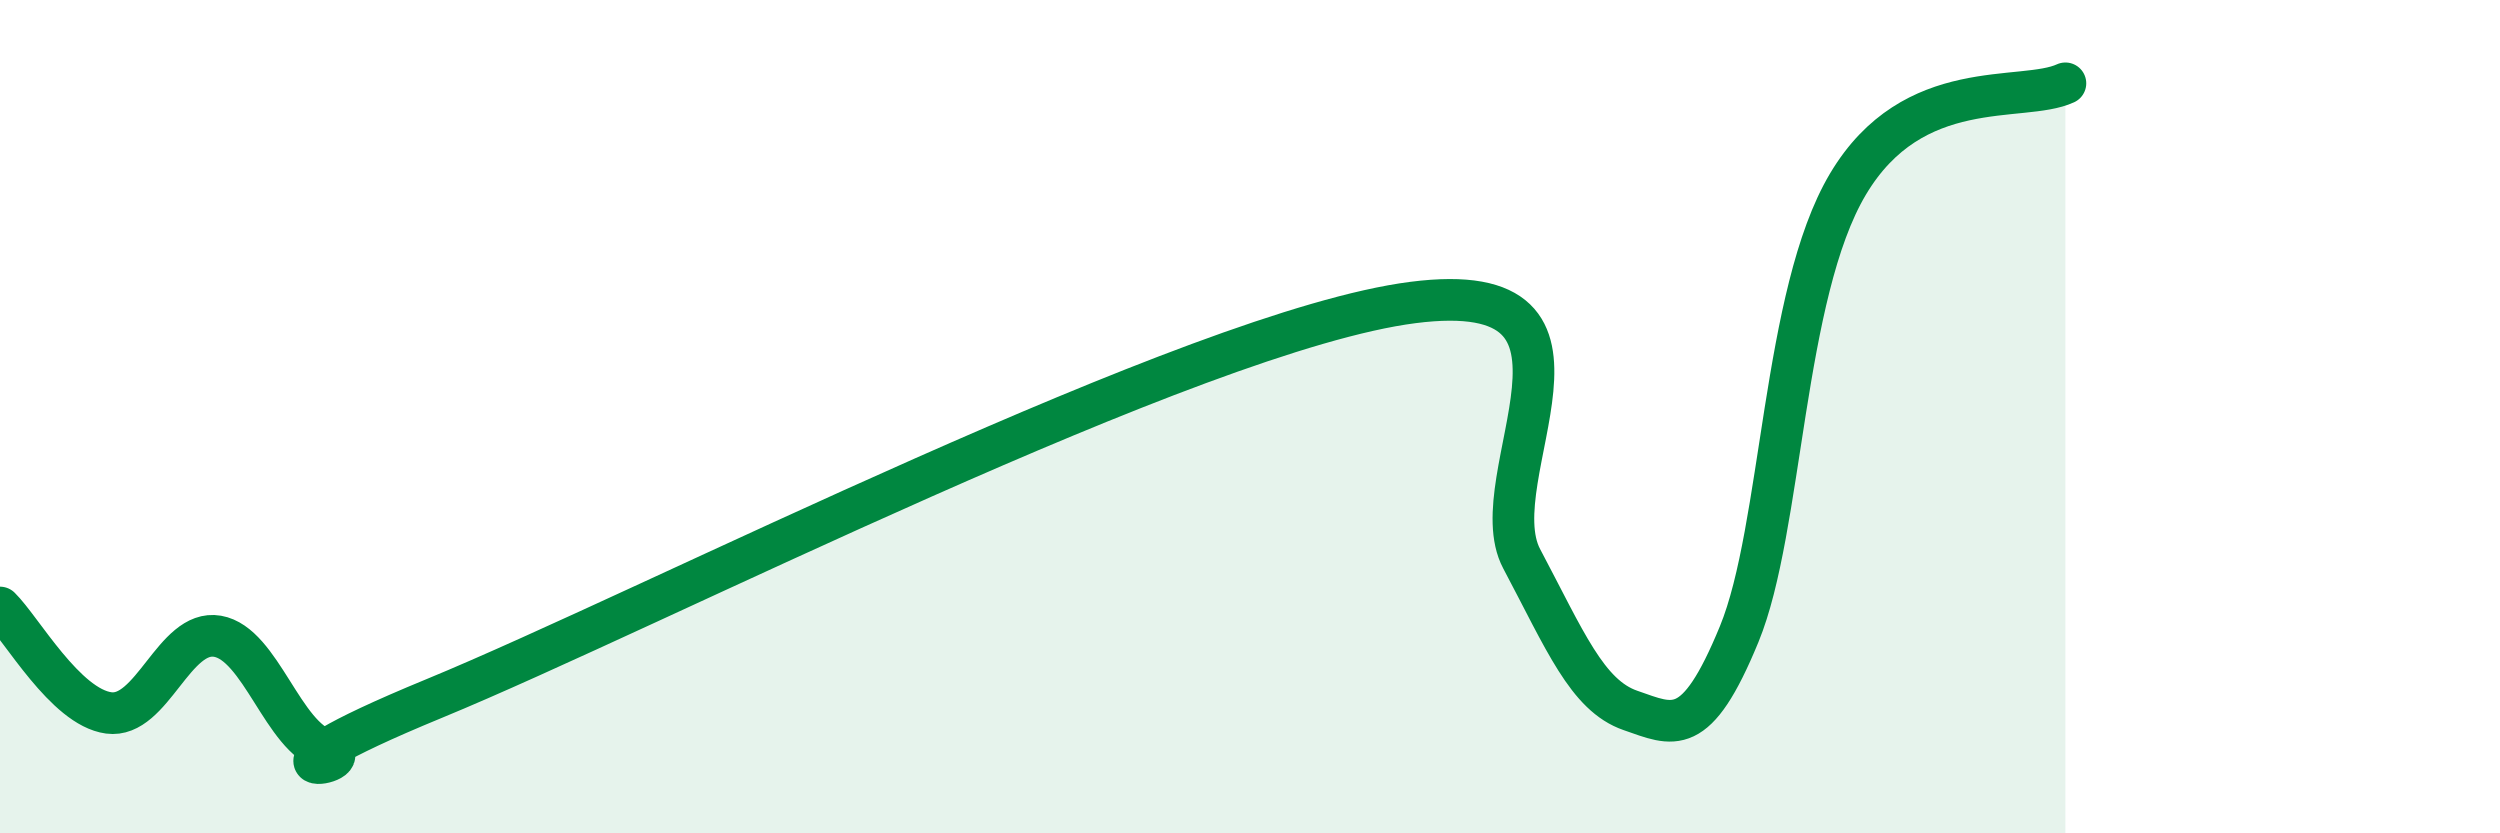
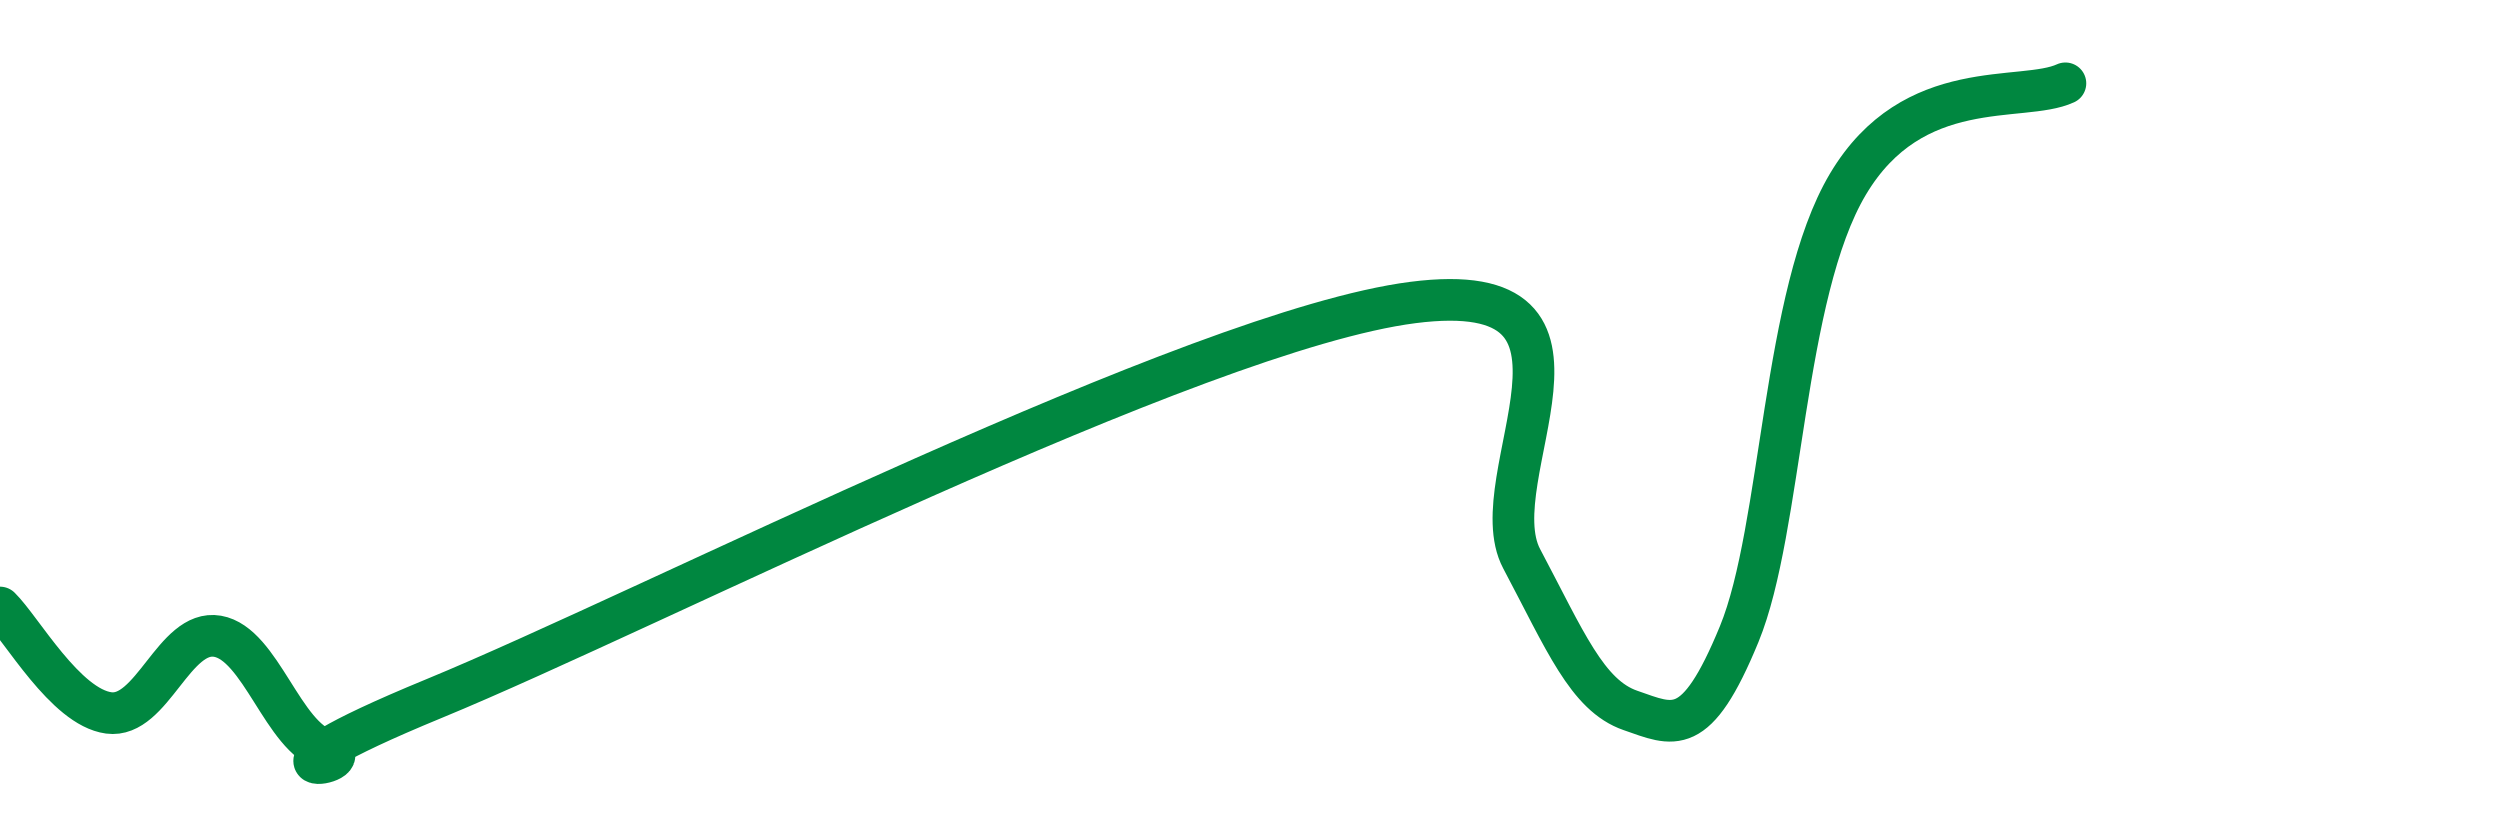
<svg xmlns="http://www.w3.org/2000/svg" width="60" height="20" viewBox="0 0 60 20">
-   <path d="M 0,14.58 C 0.52,15.09 1.57,16.97 2.61,17.11 C 3.65,17.25 4.18,15.09 5.22,15.27 C 6.26,15.45 6.79,17.7 7.83,18 C 8.87,18.3 5.21,18.91 10.43,16.76 C 15.65,14.61 28.69,7.93 33.91,7.26 C 39.13,6.59 35.48,11.45 36.52,13.41 C 37.56,15.37 38.09,16.69 39.13,17.05 C 40.17,17.41 40.7,17.75 41.74,15.22 C 42.78,12.69 42.78,7.06 44.35,4.42 C 45.92,1.78 48.53,2.48 49.57,2L49.57 20L0 20Z" fill="#008740" opacity="0.1" stroke-linecap="round" stroke-linejoin="round" />
  <path d="M 0,14.58 C 0.52,15.09 1.57,16.97 2.61,17.11 C 3.65,17.25 4.18,15.09 5.22,15.27 C 6.26,15.45 6.79,17.7 7.83,18 C 8.87,18.3 5.21,18.91 10.43,16.76 C 15.65,14.61 28.69,7.93 33.91,7.26 C 39.13,6.59 35.48,11.45 36.52,13.41 C 37.56,15.37 38.09,16.69 39.13,17.05 C 40.17,17.41 40.7,17.75 41.74,15.22 C 42.78,12.69 42.78,7.06 44.35,4.42 C 45.92,1.78 48.53,2.48 49.57,2" stroke="#008740" stroke-width="1" fill="none" stroke-linecap="round" stroke-linejoin="round" />
</svg>